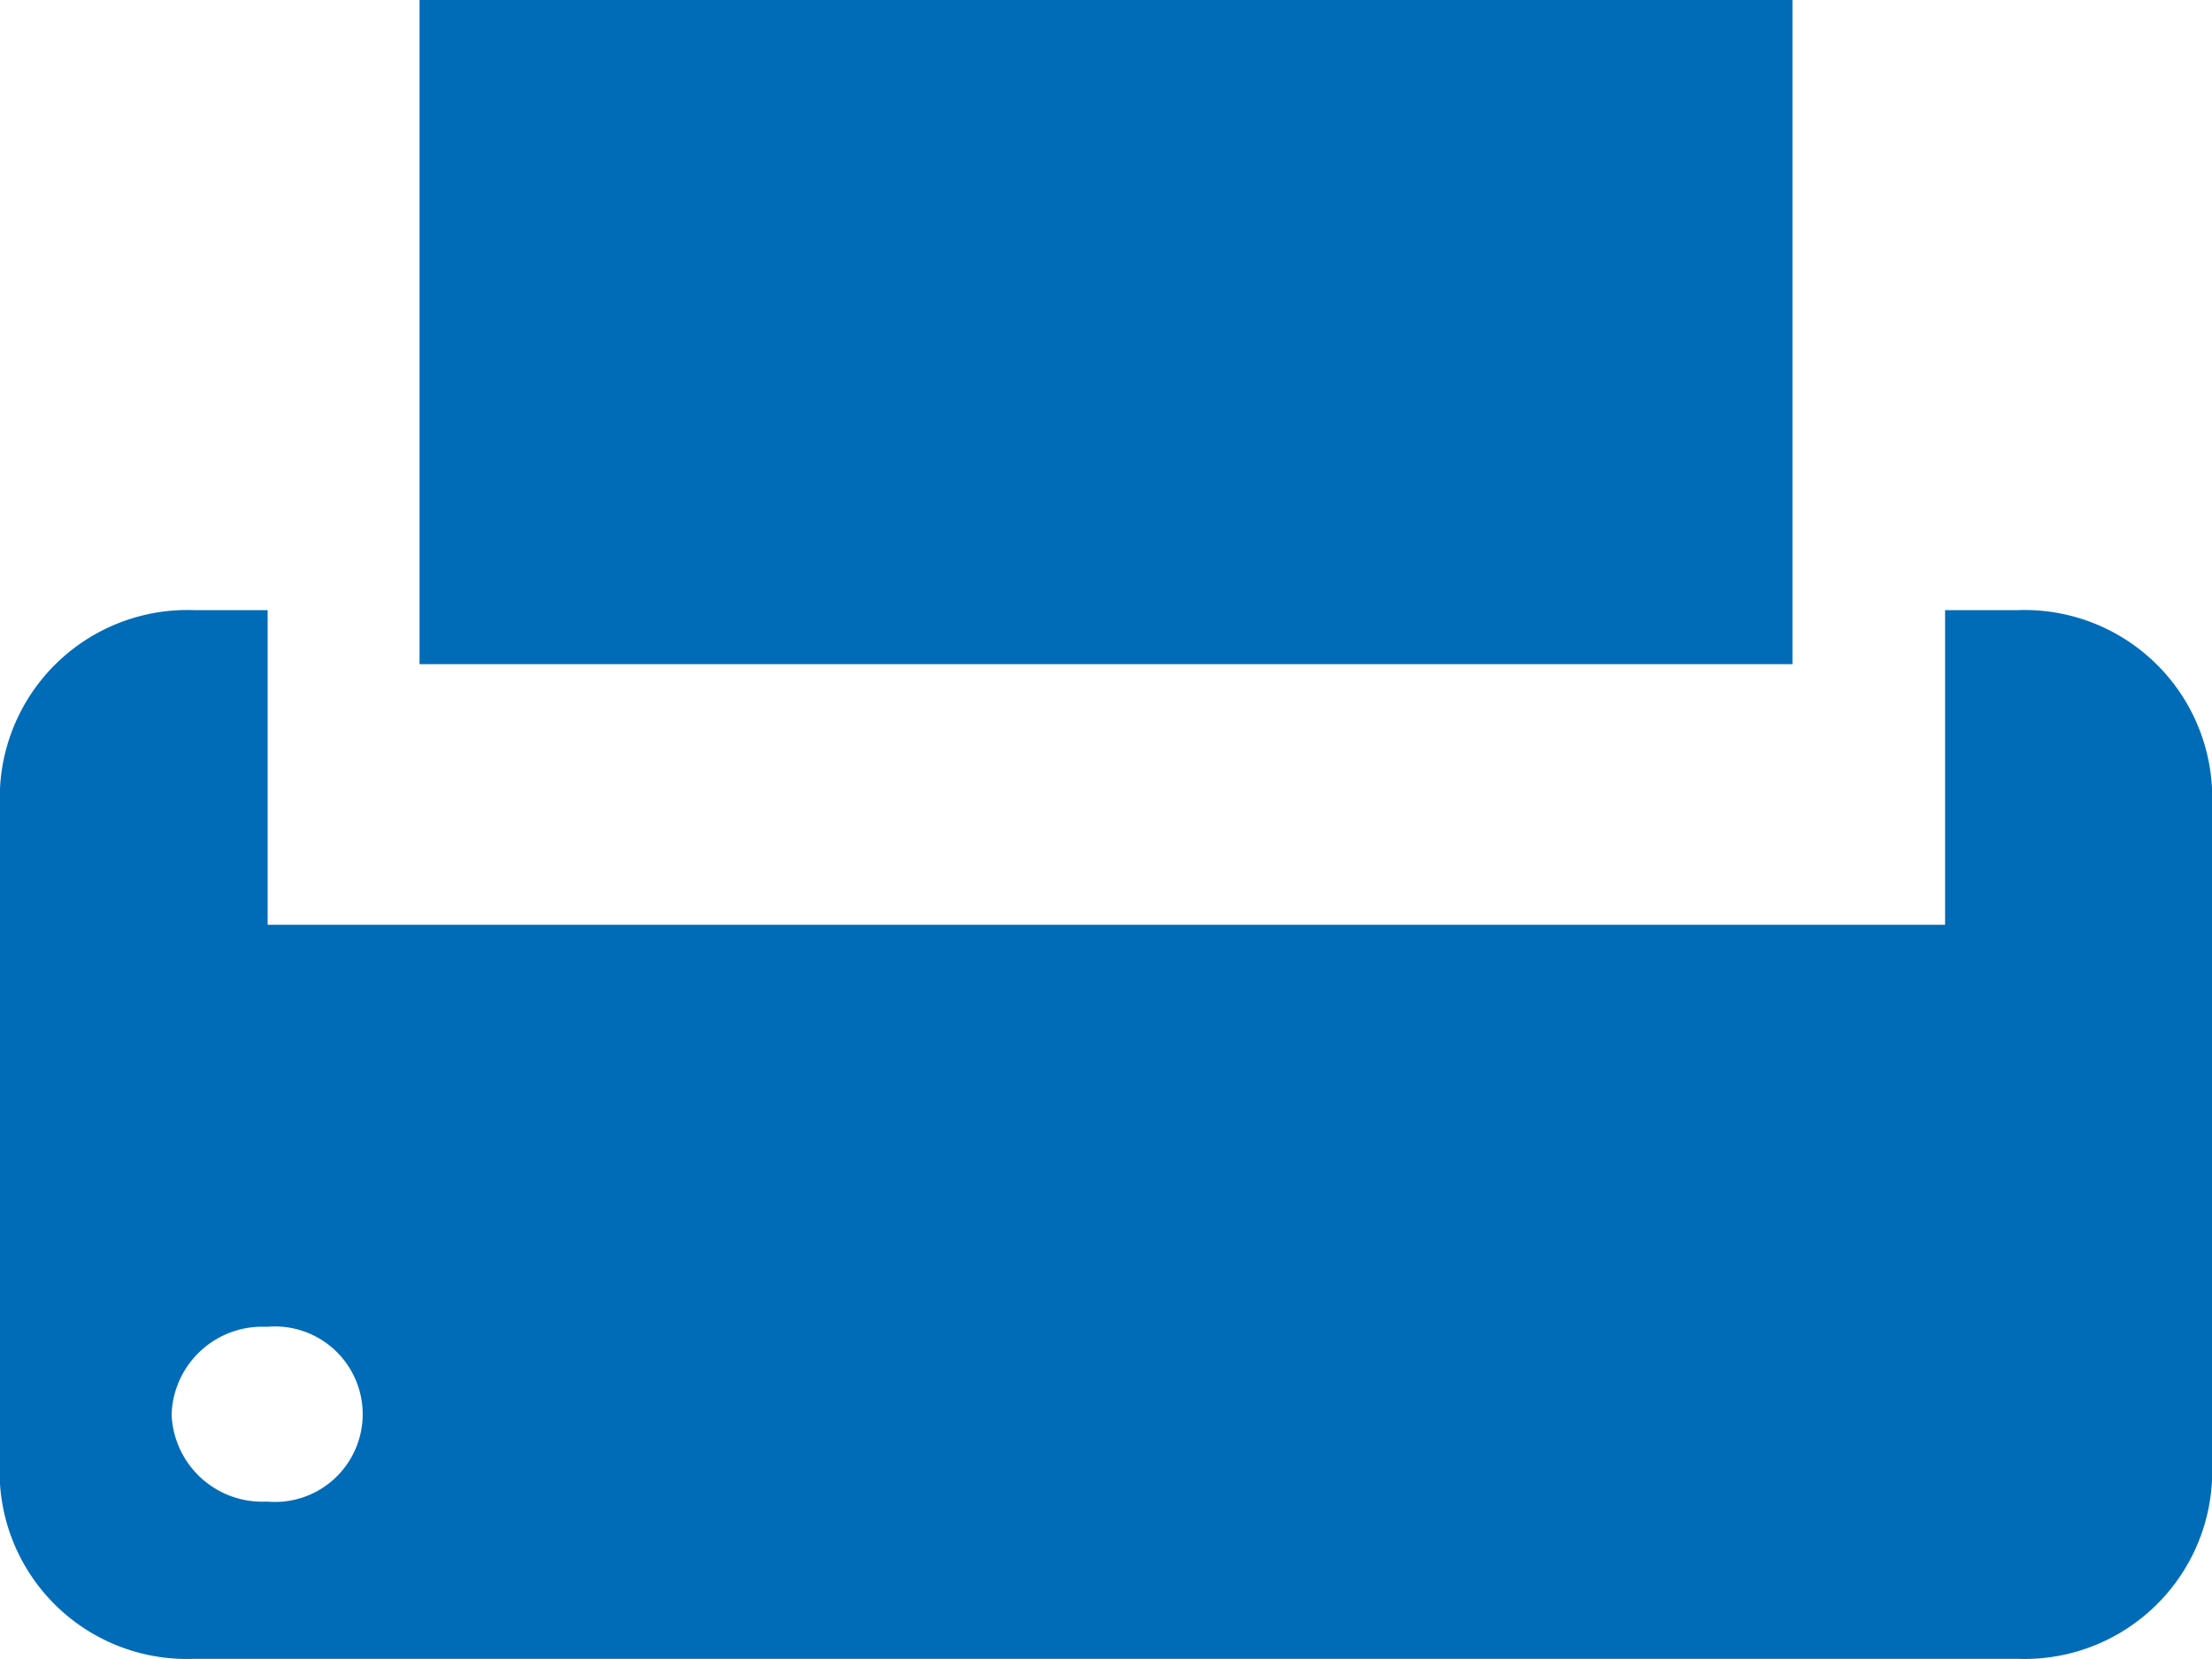
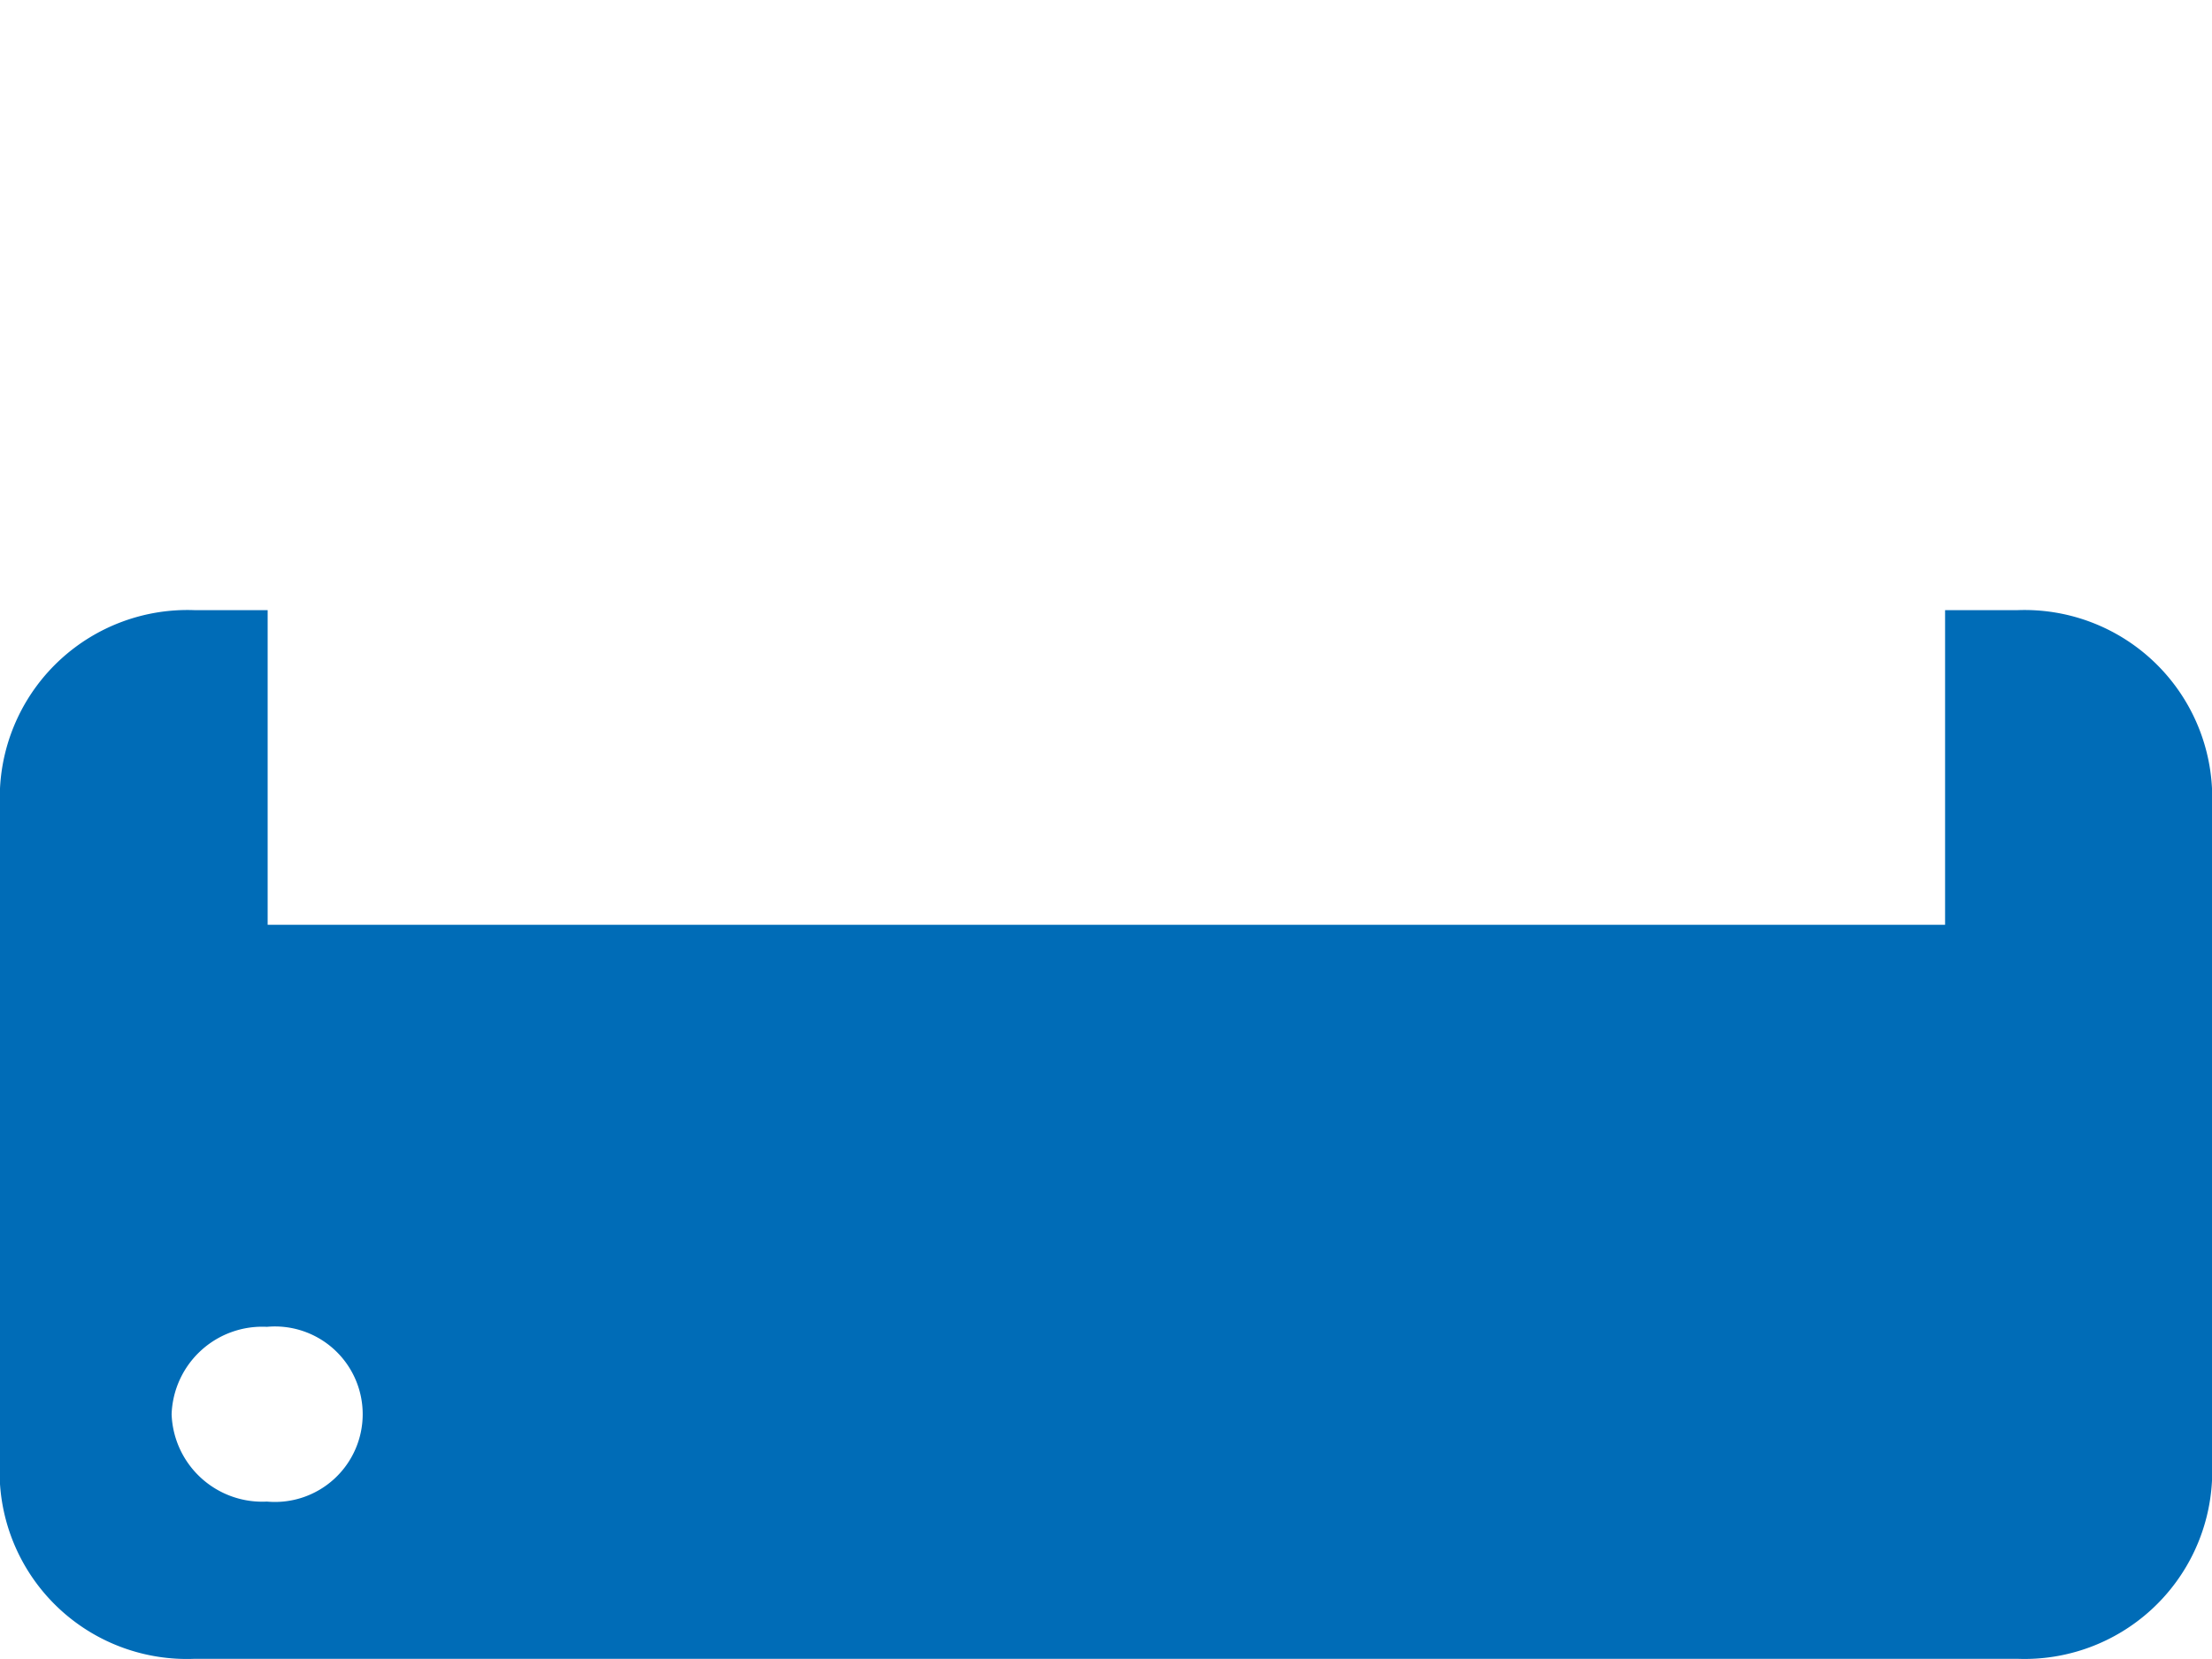
<svg xmlns="http://www.w3.org/2000/svg" width="12" height="9" viewBox="0 0 12 9">
  <defs>
    <style>.a{fill:#006cb7;}</style>
  </defs>
  <g transform="translate(0 -1)">
-     <rect class="a" width="7.448" height="3.603" transform="translate(2.276 1)" />
    <path class="a" d="M10.945,15h-.393v1.707h-9.1V15H1.055A1.018,1.018,0,0,0,0,15.967v3.774a1.016,1.016,0,0,0,1.055.948h9.89A1.018,1.018,0,0,0,12,19.722V15.967A1.018,1.018,0,0,0,10.945,15ZM.931,19.362a.492.492,0,0,1,.517-.474.476.476,0,1,1,0,.948A.492.492,0,0,1,.931,19.362Z" transform="translate(0 -10.69)" />
  </g>
</svg>